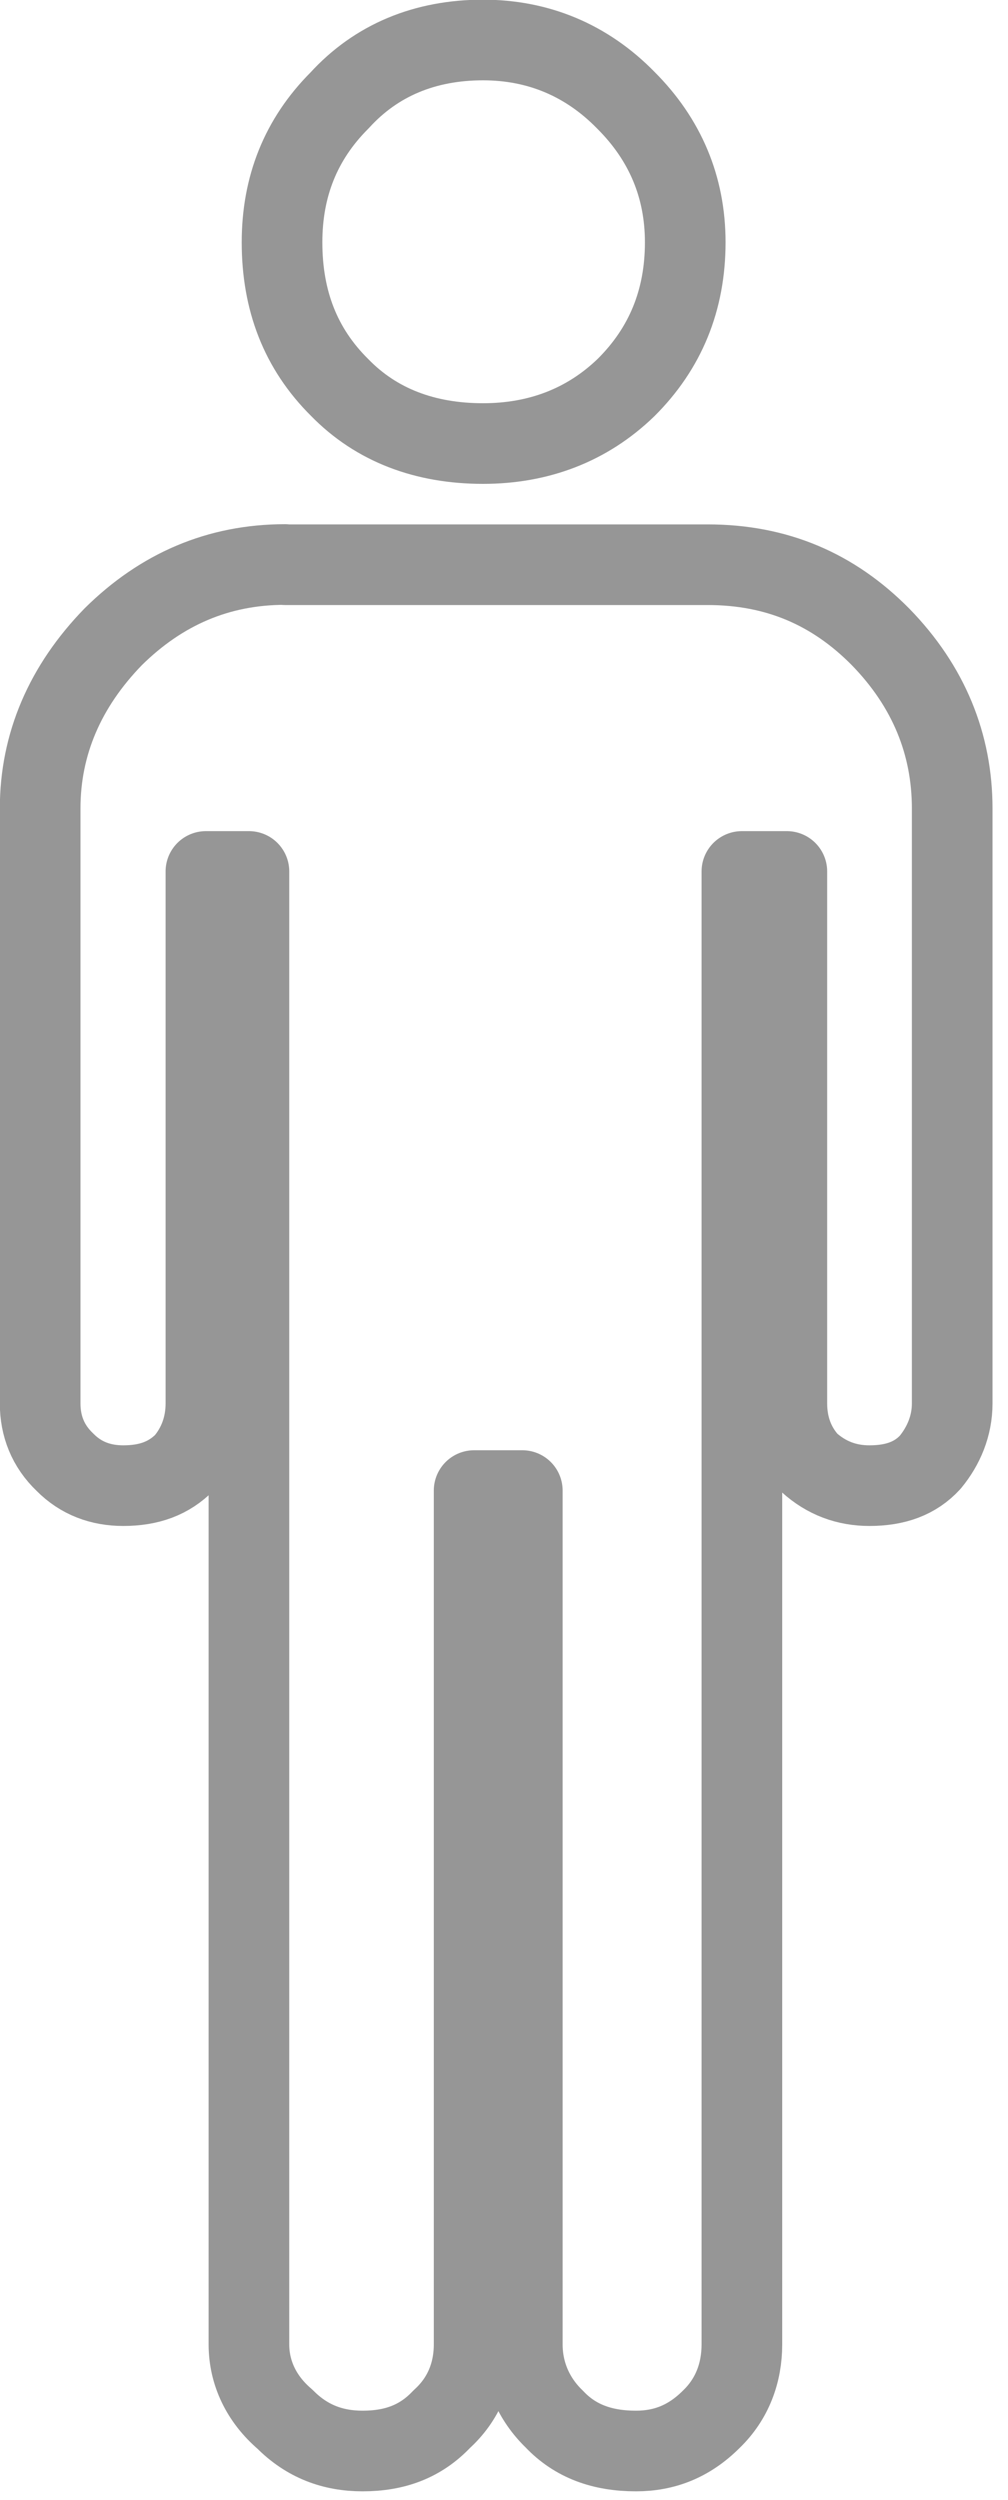
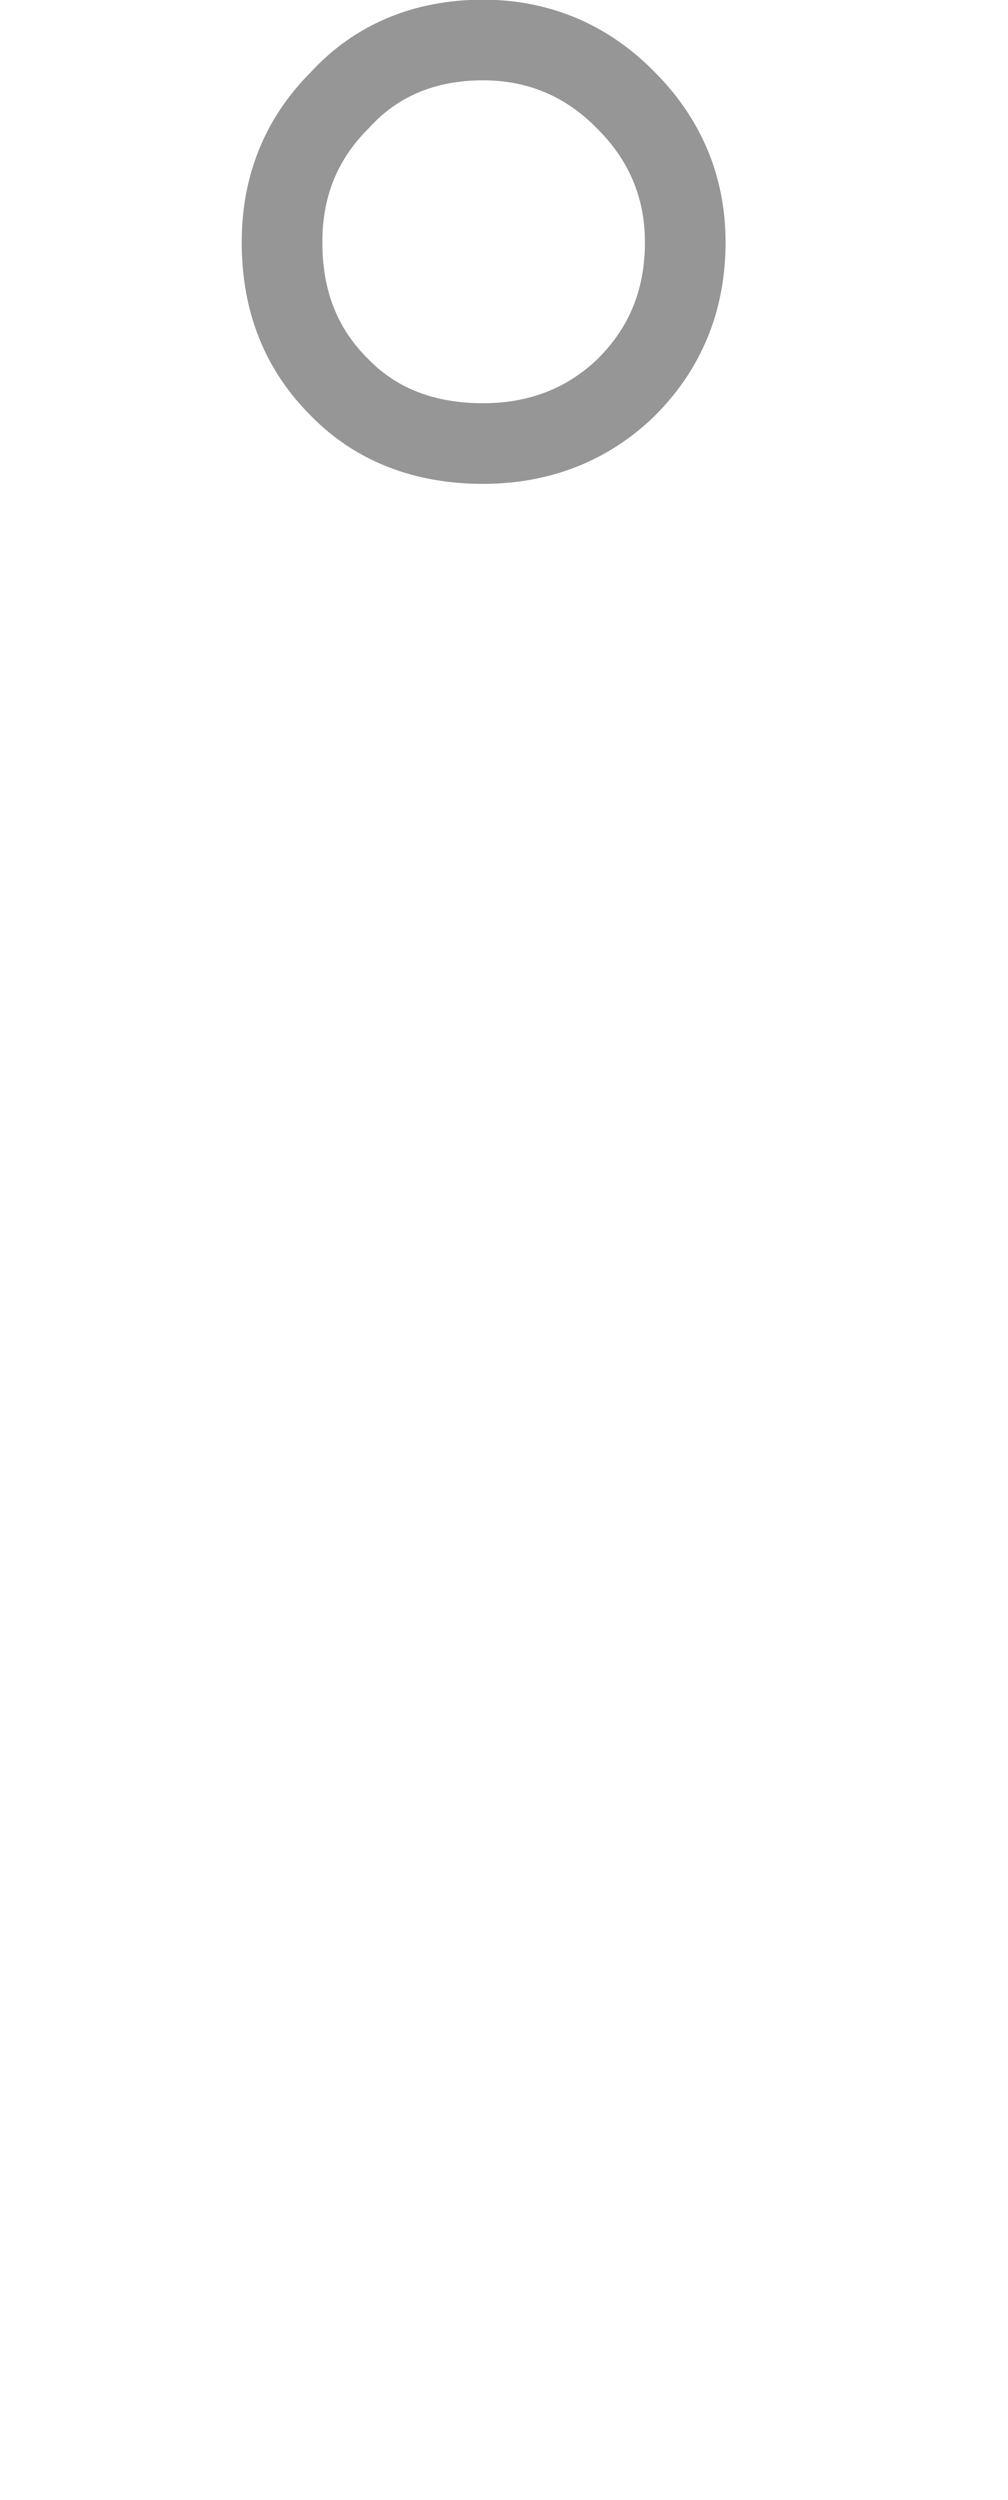
<svg xmlns="http://www.w3.org/2000/svg" xmlns:xlink="http://www.w3.org/1999/xlink" version="1.1" viewBox="0 0 25 62">
  <defs>
-     <path id="iupxa" d="m293.07 1006c-1.651 0-3.066 0.61-4.26 1.79-1.198 1.232-1.814 2.665-1.814 4.26v14.756c0 0.553 0.19 1.053 0.616 1.458 0.395 0.4 0.887 0.58 1.444 0.58 0.641 0 1.133-0.18 1.528-0.58 0.343-0.405 0.523-0.904 0.523-1.458v-13.194h1.067v36.529c0 0.703 0.307 1.354 0.892 1.854 0.548 0.553 1.19 0.79 1.927 0.79 0.799 0 1.44-0.236 1.963-0.79 0.552-0.5 0.803-1.15 0.803-1.854v-21.175h1.195v21.175c0 0.703 0.276 1.354 0.795 1.854 0.522 0.553 1.198 0.79 2.024 0.79 0.702 0 1.318-0.236 1.871-0.79 0.518-0.5 0.756-1.15 0.756-1.854v-36.529h1.115v13.194c0 0.553 0.175 1.053 0.544 1.458 0.44 0.4 0.948 0.58 1.502 0.58 0.65 0 1.142-0.18 1.51-0.58 0.334-0.405 0.545-0.904 0.545-1.458v-14.754c0-1.592-0.58-3.03-1.778-4.258-1.169-1.183-2.57-1.789-4.287-1.789h-10.481z" />
    <path id="iupxb" d="m297.98 1003c1.369 0 2.577-0.45 3.549-1.391 0.971-0.967 1.466-2.161 1.466-3.6 0-1.373-0.5-2.55-1.47-3.52-0.976-1-2.18-1.497-3.545-1.497-1.438 0-2.647 0.498-3.557 1.497-0.97 0.97-1.428 2.147-1.428 3.52 0 1.442 0.457 2.637 1.428 3.6 0.915 0.94 2.124 1.391 3.557 1.391z" />
  </defs>
  <g transform="translate(-286,-992)">
    <use width="25" height="62" fill-opacity="0" stroke="#969696" stroke-linecap="round" stroke-linejoin="round" stroke-miterlimit="50" stroke-width="2" xlink:href="#iupxa" />
  </g>
  <g transform="translate(-286,-992)">
    <use width="25" height="62" fill="none" stroke="#969696" stroke-linecap="round" stroke-linejoin="round" stroke-miterlimit="50" stroke-width="2" xlink:href="#iupxb" />
  </g>
</svg>